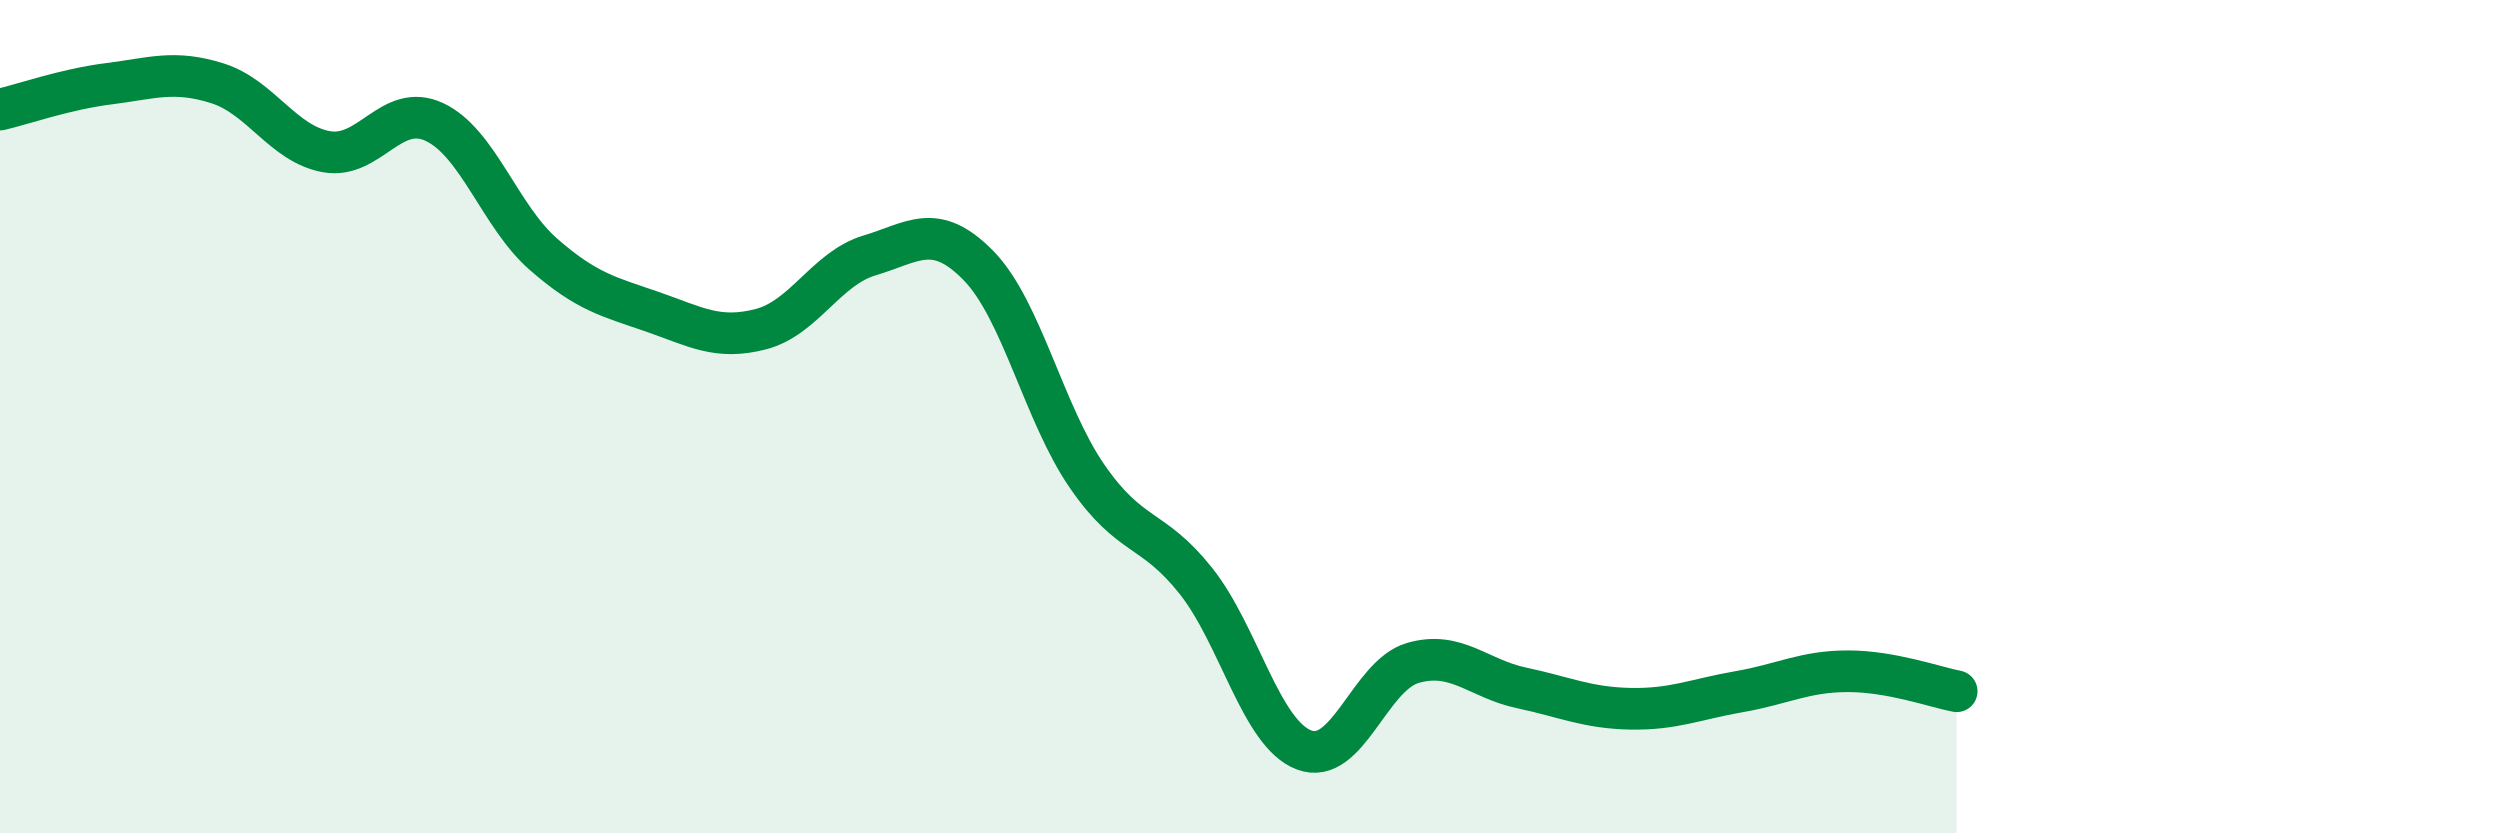
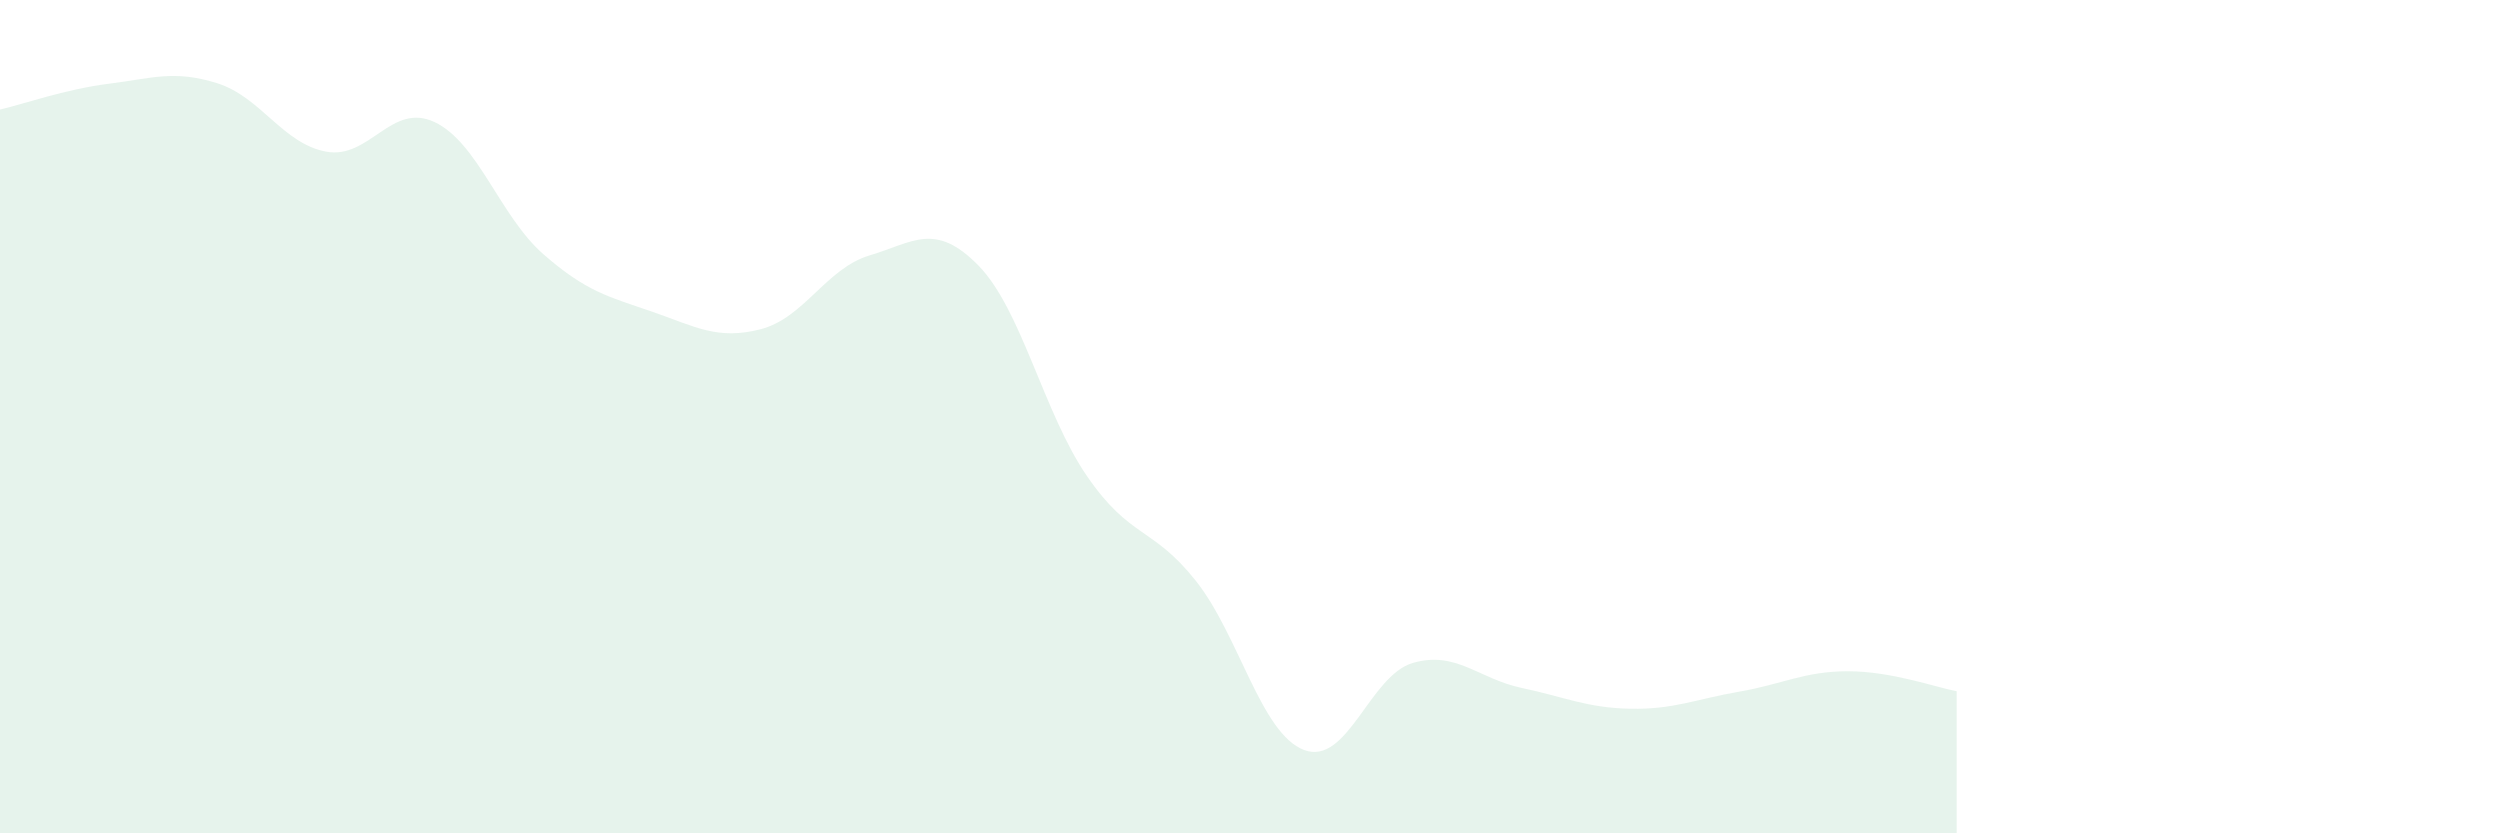
<svg xmlns="http://www.w3.org/2000/svg" width="60" height="20" viewBox="0 0 60 20">
  <path d="M 0,2.63 C 0.52,2.51 1.57,2.14 2.61,2.01 C 3.65,1.88 4.18,1.67 5.22,2 C 6.26,2.33 6.79,3.45 7.83,3.64 C 8.87,3.83 9.39,2.44 10.43,2.93 C 11.47,3.42 12,5.19 13.04,6.1 C 14.08,7.01 14.61,7.12 15.65,7.48 C 16.69,7.84 17.22,8.17 18.26,7.9 C 19.3,7.63 19.83,6.44 20.87,6.13 C 21.91,5.82 22.44,5.31 23.48,6.37 C 24.52,7.43 25.05,9.92 26.09,11.43 C 27.13,12.94 27.66,12.63 28.7,13.94 C 29.74,15.25 30.26,17.61 31.3,18 C 32.34,18.39 32.87,16.21 33.91,15.91 C 34.95,15.61 35.48,16.29 36.52,16.51 C 37.56,16.73 38.09,16.99 39.13,17.01 C 40.17,17.03 40.7,16.78 41.74,16.6 C 42.78,16.42 43.31,16.11 44.35,16.11 C 45.39,16.11 46.44,16.49 46.96,16.59L46.96 20L0 20Z" fill="#008740" opacity="0.1" stroke-linecap="round" stroke-linejoin="round" />
-   <path d="M 0,2.63 C 0.52,2.51 1.57,2.14 2.61,2.01 C 3.65,1.88 4.18,1.67 5.22,2 C 6.26,2.33 6.79,3.45 7.83,3.64 C 8.87,3.83 9.39,2.44 10.43,2.93 C 11.47,3.42 12,5.19 13.04,6.1 C 14.08,7.01 14.61,7.12 15.65,7.48 C 16.69,7.84 17.22,8.17 18.26,7.9 C 19.3,7.63 19.83,6.44 20.87,6.13 C 21.91,5.82 22.44,5.31 23.48,6.37 C 24.52,7.43 25.05,9.92 26.09,11.43 C 27.13,12.94 27.66,12.63 28.7,13.94 C 29.74,15.25 30.26,17.61 31.3,18 C 32.34,18.39 32.87,16.21 33.91,15.91 C 34.95,15.61 35.48,16.29 36.52,16.51 C 37.56,16.73 38.09,16.99 39.13,17.01 C 40.17,17.03 40.7,16.78 41.74,16.6 C 42.78,16.42 43.31,16.11 44.35,16.11 C 45.39,16.11 46.44,16.49 46.96,16.59" stroke="#008740" stroke-width="1" fill="none" stroke-linecap="round" stroke-linejoin="round" />
</svg>